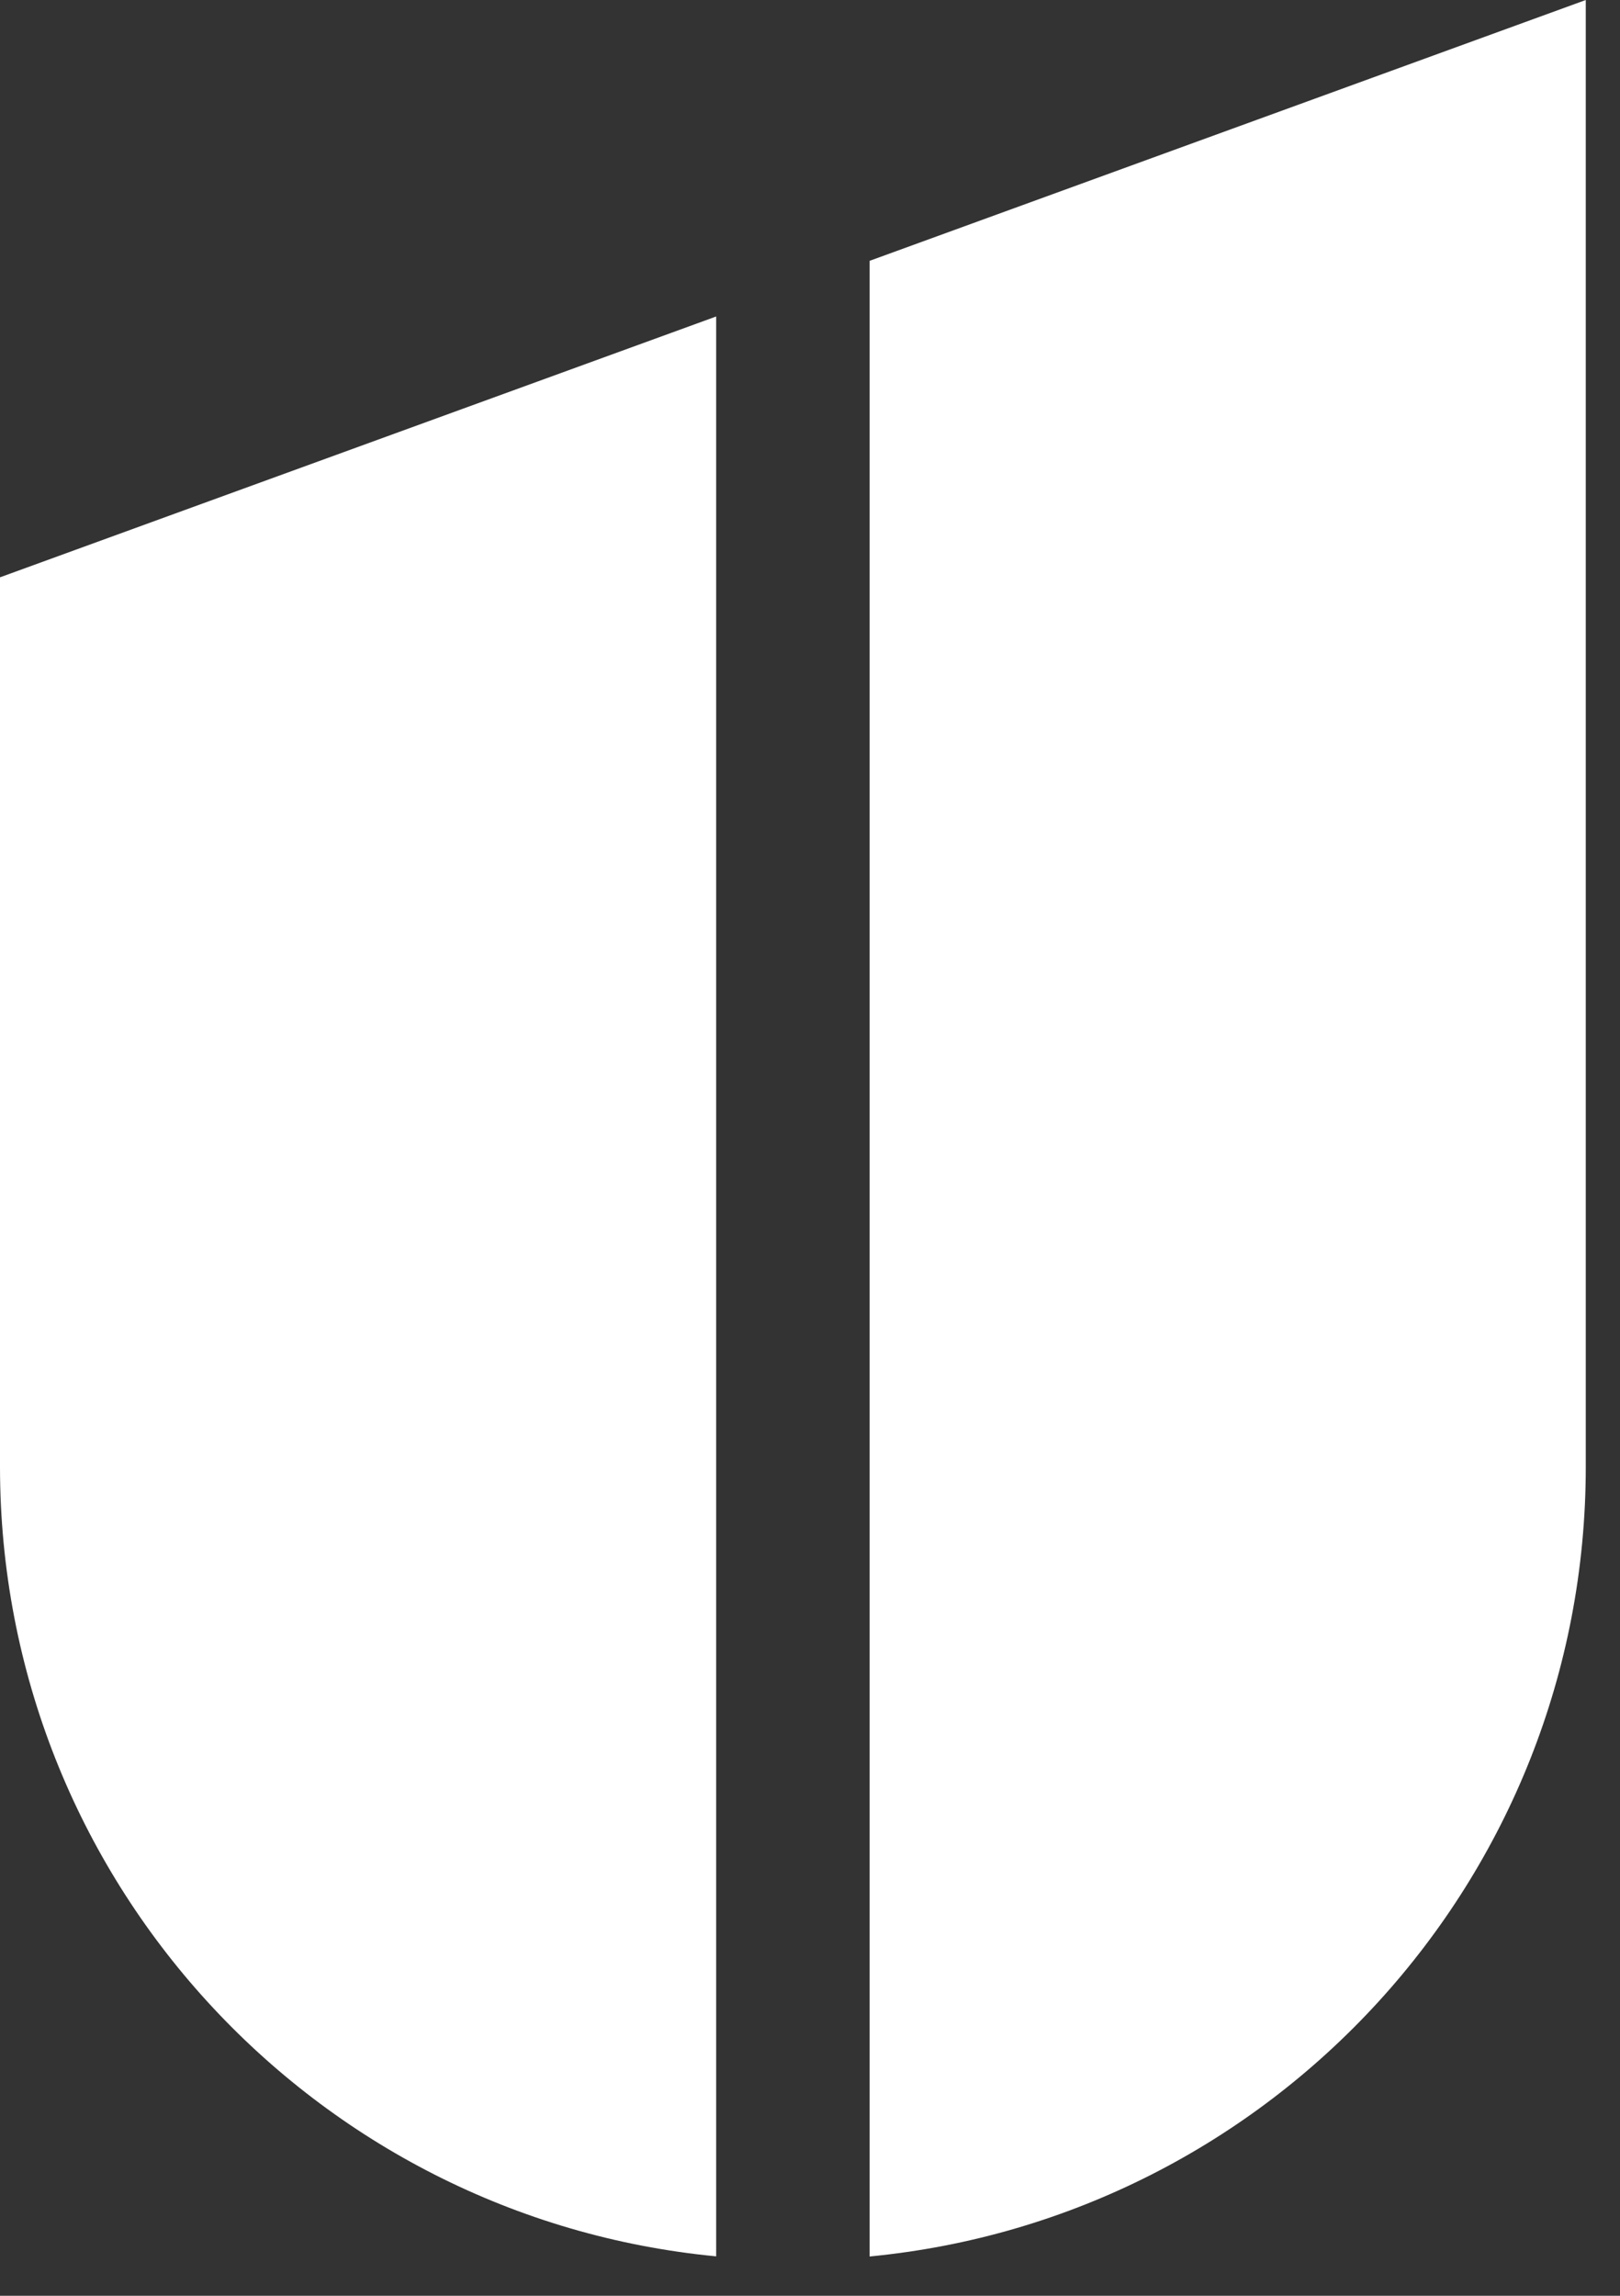
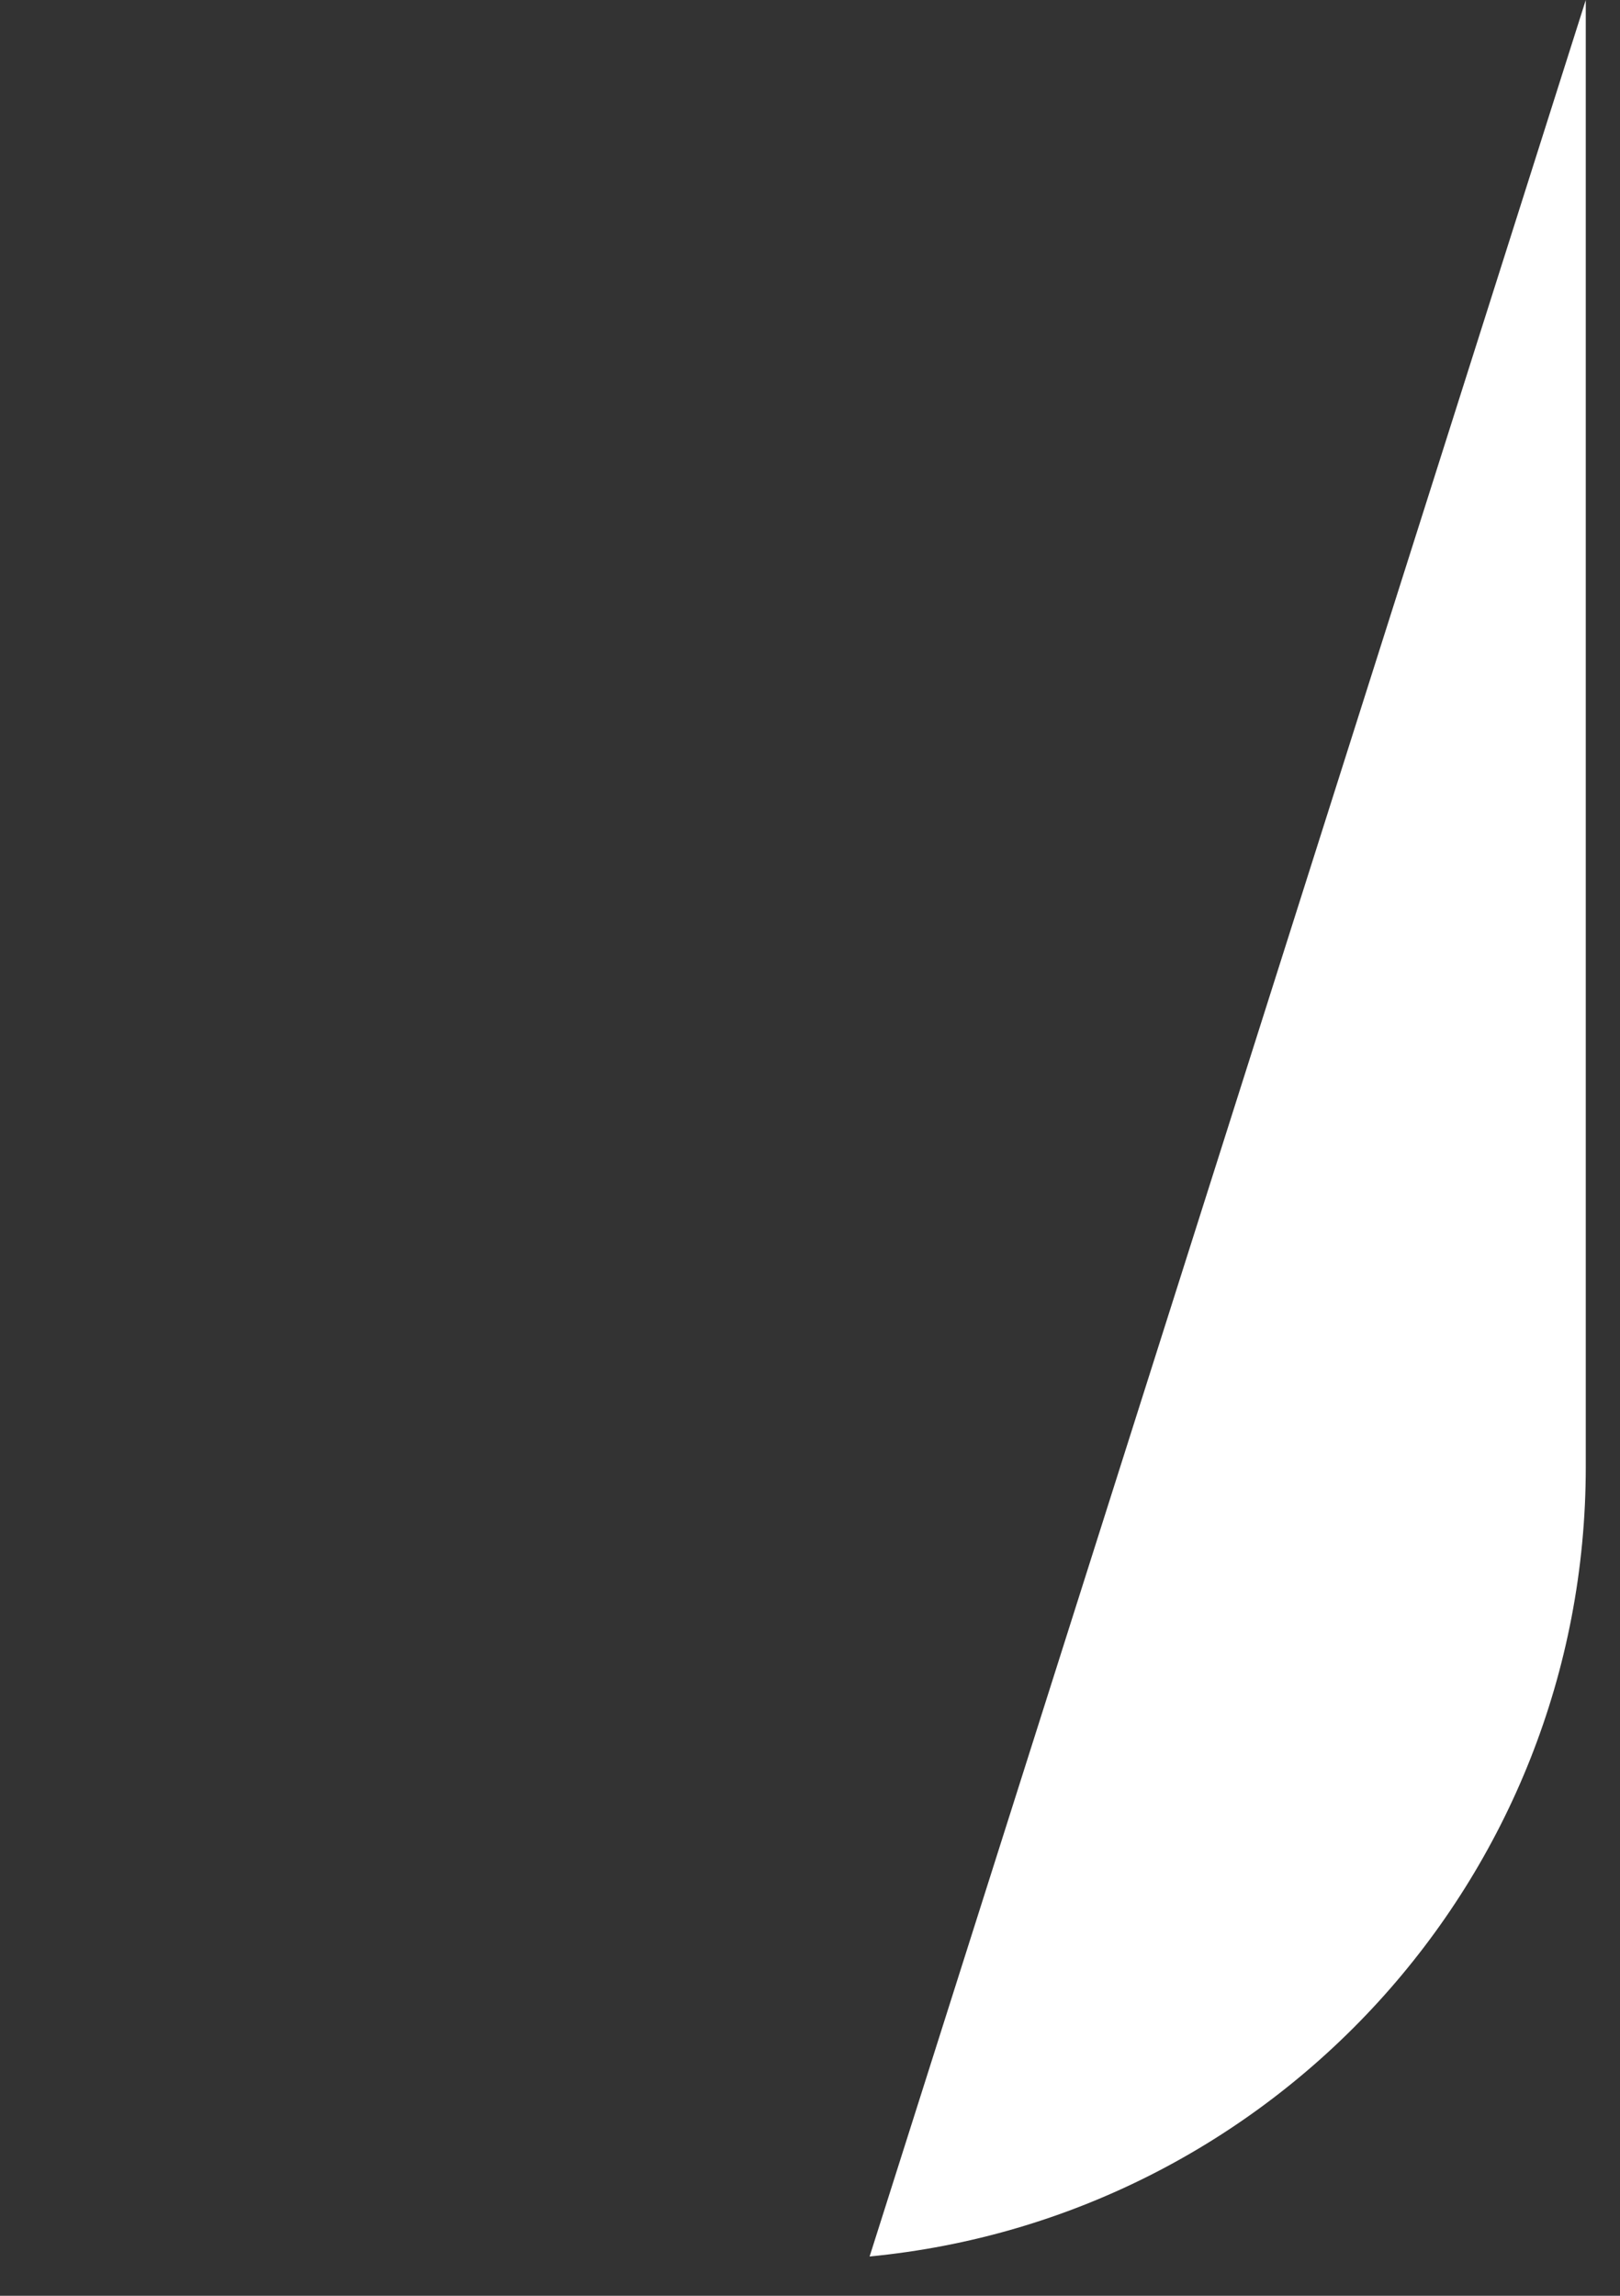
<svg xmlns="http://www.w3.org/2000/svg" width="24" height="34" viewBox="0 0 24 34" fill="none">
  <rect x="0" y="0" width="24" height="34" fill="#333333" stroke="none" />
-   <path d="M10.61 4.689V33.416C4.656 32.845 0 27.827 0 21.722V8.55L10.61 4.687V4.689Z" fill="white" />
-   <path d="M23.493 0V21.724C23.493 27.829 18.837 32.846 12.883 33.418V3.863L23.493 0Z" fill="white" />
+   <path d="M23.493 0V21.724C23.493 27.829 18.837 32.846 12.883 33.418L23.493 0Z" fill="white" />
</svg>